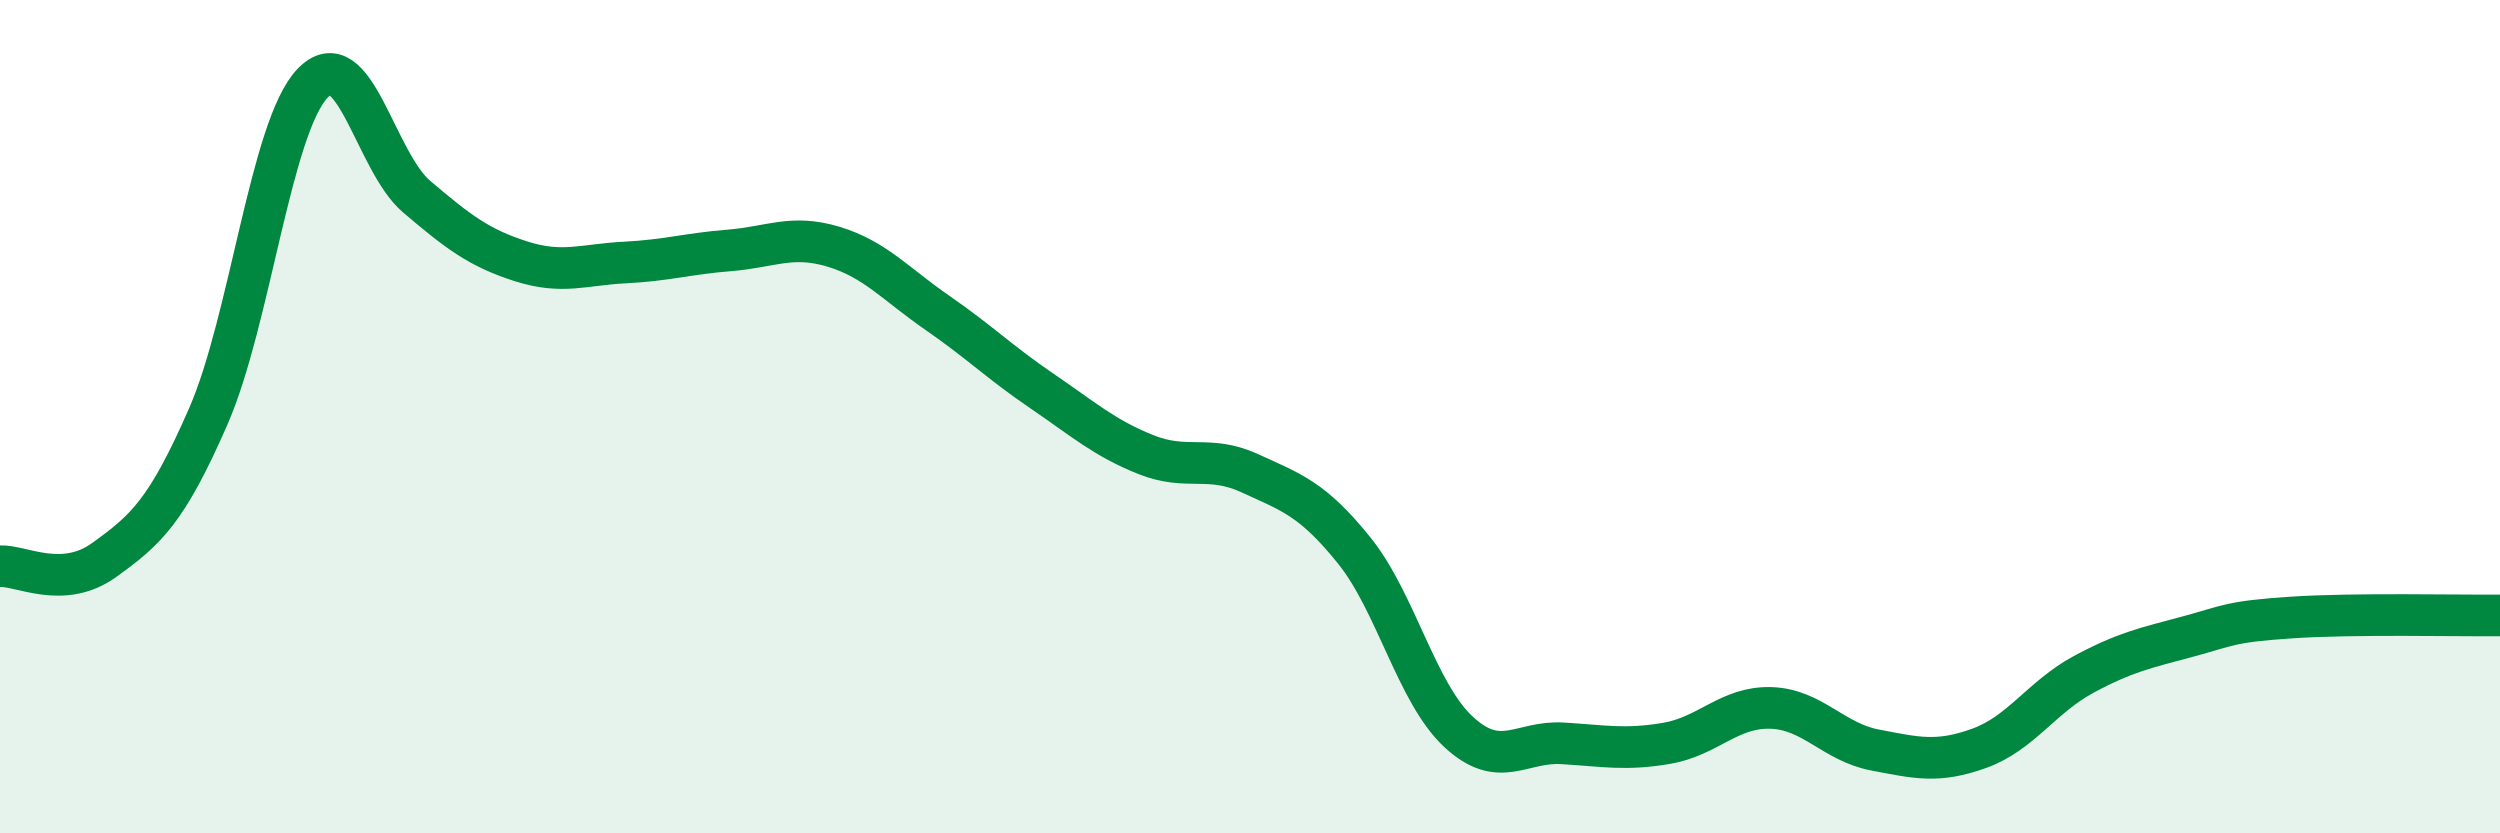
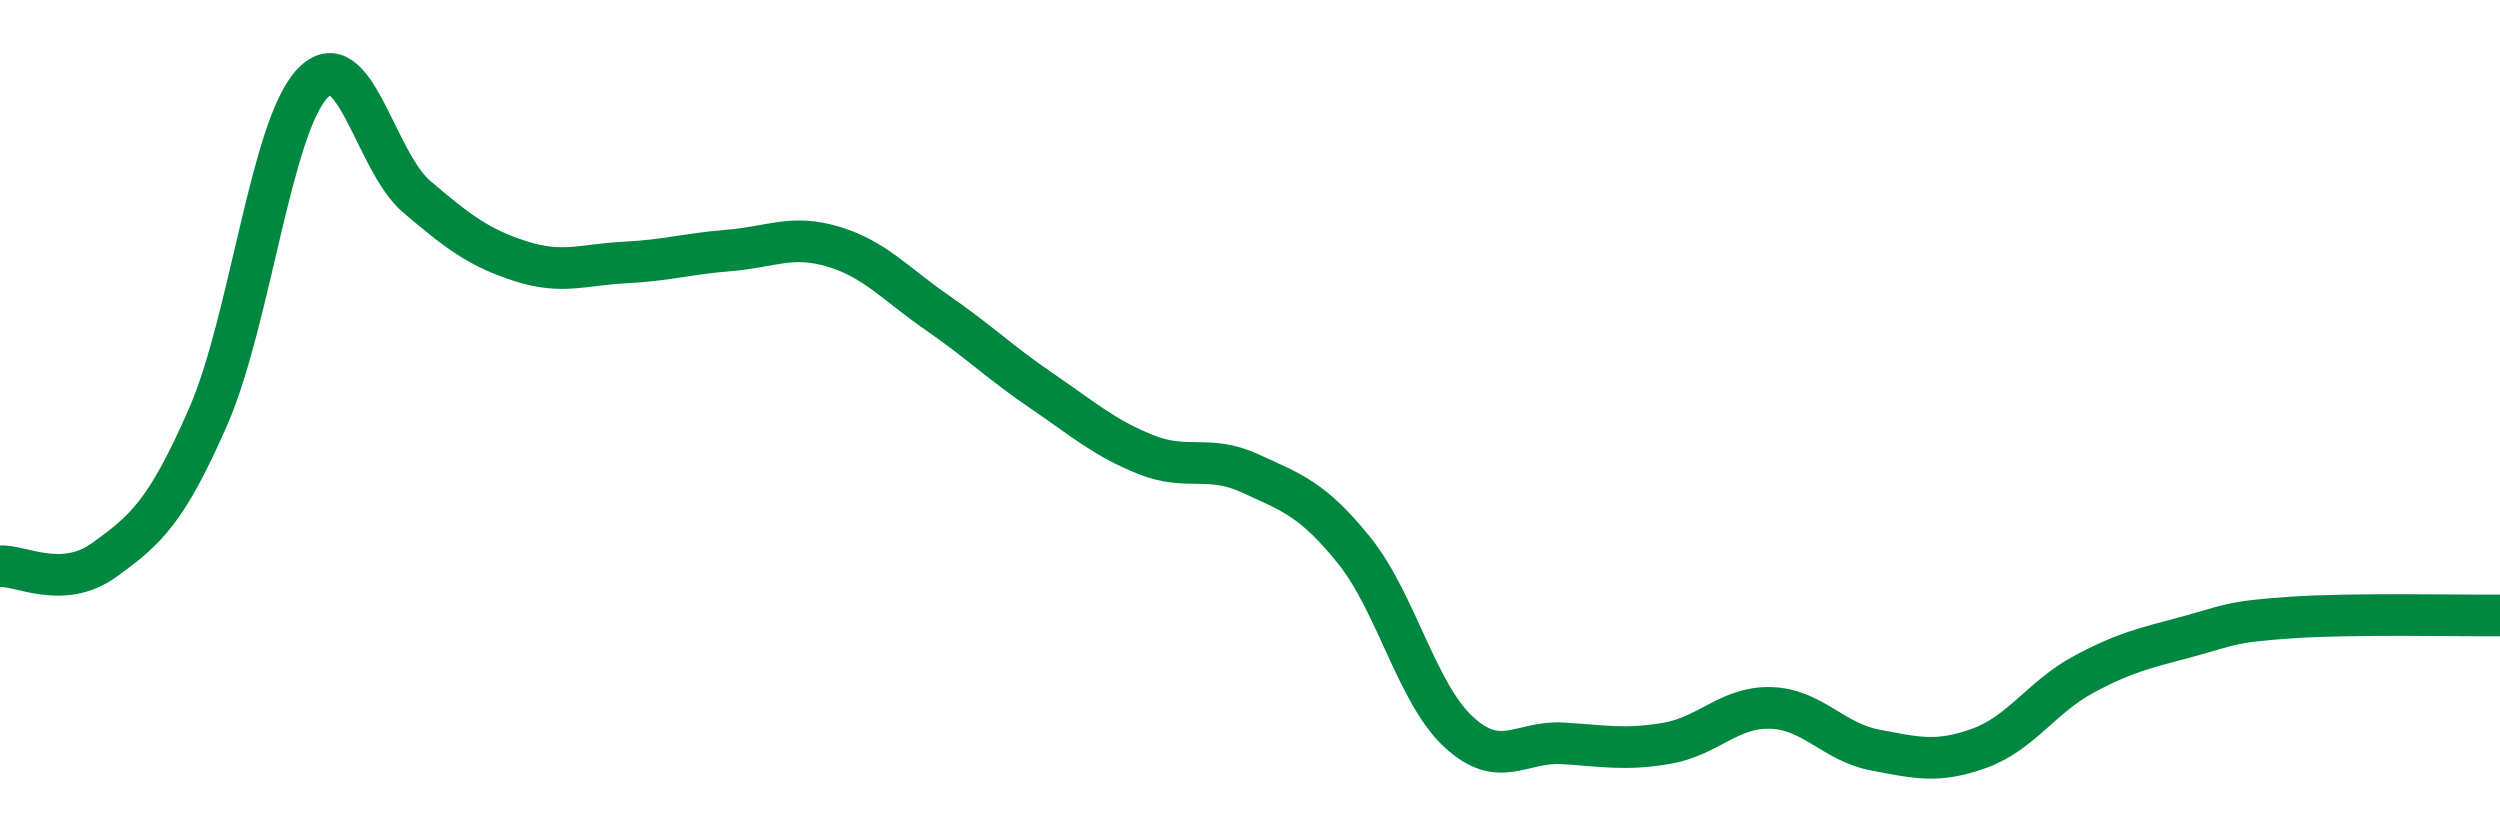
<svg xmlns="http://www.w3.org/2000/svg" width="60" height="20" viewBox="0 0 60 20">
-   <path d="M 0,13.59 C 0.5,13.56 1.5,14.16 2.5,13.44 C 3.5,12.72 4,12.28 5,9.99 C 6,7.7 6.5,3.05 7.5,2 C 8.5,0.95 9,3.87 10,4.72 C 11,5.57 11.5,5.95 12.5,6.27 C 13.5,6.59 14,6.35 15,6.3 C 16,6.25 16.5,6.09 17.5,6.01 C 18.5,5.93 19,5.62 20,5.92 C 21,6.22 21.5,6.82 22.5,7.51 C 23.5,8.2 24,8.7 25,9.38 C 26,10.06 26.5,10.51 27.5,10.91 C 28.5,11.31 29,10.9 30,11.36 C 31,11.82 31.5,11.97 32.5,13.21 C 33.5,14.45 34,16.63 35,17.56 C 36,18.49 36.5,17.78 37.5,17.84 C 38.5,17.9 39,18.01 40,17.84 C 41,17.67 41.5,16.96 42.5,16.99 C 43.5,17.02 44,17.81 45,18 C 46,18.19 46.5,18.32 47.5,17.96 C 48.5,17.6 49,16.73 50,16.19 C 51,15.65 51.5,15.55 52.5,15.28 C 53.5,15.01 53.5,14.92 55,14.82 C 56.5,14.72 59,14.78 60,14.77L60 20L0 20Z" fill="#008740" opacity="0.1" stroke-linecap="round" stroke-linejoin="round" />
  <path d="M 0,13.59 C 0.5,13.56 1.5,14.16 2.5,13.44 C 3.5,12.72 4,12.28 5,9.99 C 6,7.7 6.5,3.05 7.5,2 C 8.5,0.95 9,3.87 10,4.72 C 11,5.57 11.5,5.95 12.5,6.27 C 13.5,6.59 14,6.35 15,6.3 C 16,6.25 16.5,6.09 17.5,6.01 C 18.5,5.93 19,5.62 20,5.92 C 21,6.22 21.5,6.82 22.5,7.51 C 23.5,8.2 24,8.7 25,9.38 C 26,10.06 26.5,10.51 27.5,10.91 C 28.5,11.31 29,10.9 30,11.36 C 31,11.82 31.5,11.97 32.5,13.21 C 33.5,14.45 34,16.63 35,17.56 C 36,18.49 36.5,17.78 37.5,17.84 C 38.5,17.9 39,18.01 40,17.84 C 41,17.67 41.5,16.96 42.5,16.99 C 43.5,17.02 44,17.81 45,18 C 46,18.19 46.5,18.32 47.5,17.96 C 48.5,17.6 49,16.73 50,16.19 C 51,15.65 51.5,15.55 52.5,15.28 C 53.5,15.01 53.5,14.92 55,14.82 C 56.5,14.72 59,14.78 60,14.77" stroke="#008740" stroke-width="1" fill="none" stroke-linecap="round" stroke-linejoin="round" />
</svg>